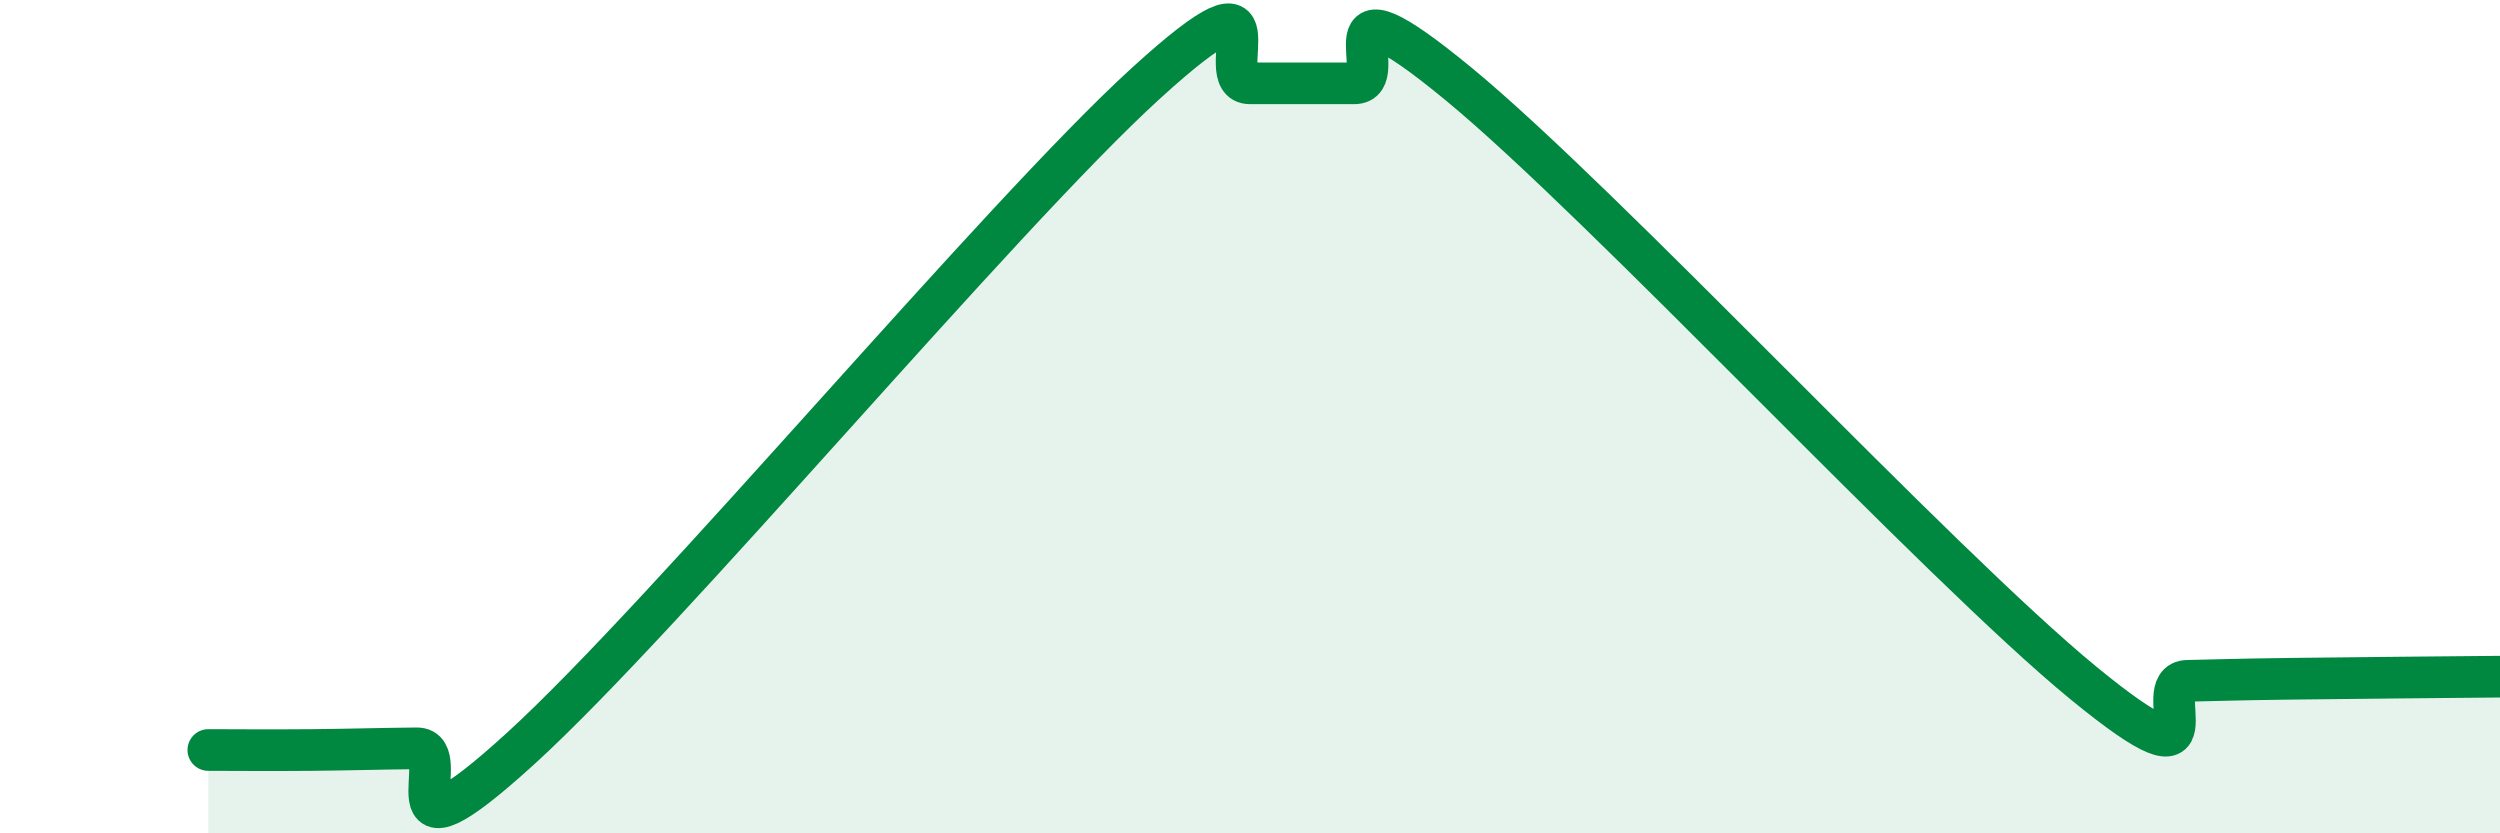
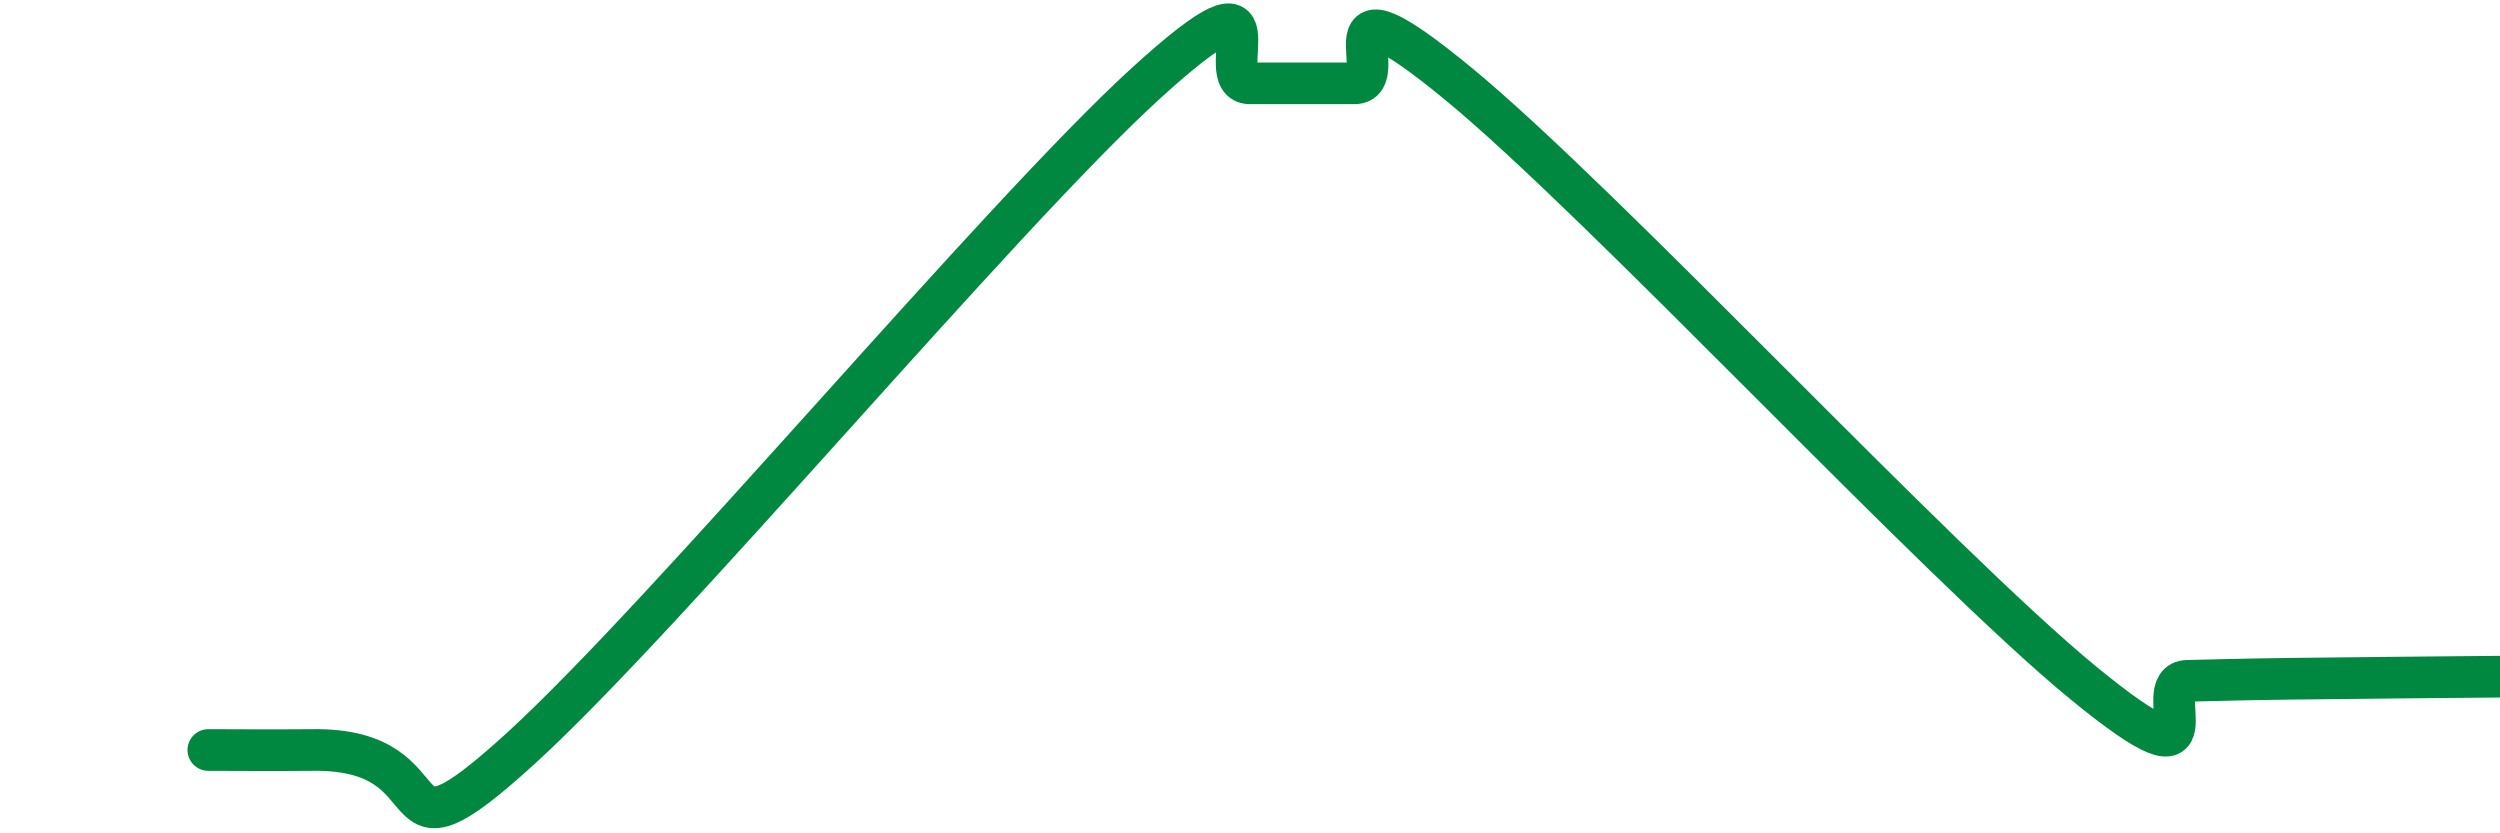
<svg xmlns="http://www.w3.org/2000/svg" width="60" height="20" viewBox="0 0 60 20">
-   <path d="M 5,18 C 5.5,18 6.5,18.01 7.5,18 C 8.5,17.99 9,17.97 10,17.96 C 11,17.95 9,21.15 12.5,17.96 C 16,14.77 24,5.19 27.5,2 C 31,-1.19 29,2 30,2 C 31,2 31.5,2 32.5,2 C 33.5,2 31.5,-0.87 35,2.01 C 38.5,4.89 46.5,13.52 50,16.39 C 53.5,19.26 51.5,16.36 52.5,16.34 C 53.5,16.32 53.5,16.31 55,16.29 C 56.5,16.27 59,16.25 60,16.24L60 20L5 20Z" fill="#008740" opacity="0.1" stroke-linecap="round" stroke-linejoin="round" />
-   <path d="M 5,18 C 5.5,18 6.5,18.01 7.5,18 C 8.5,17.99 9,17.97 10,17.96 C 11,17.95 9,21.15 12.5,17.96 C 16,14.77 24,5.19 27.5,2 C 31,-1.19 29,2 30,2 C 31,2 31.5,2 32.5,2 C 33.5,2 31.5,-0.87 35,2.01 C 38.5,4.89 46.5,13.52 50,16.39 C 53.5,19.26 51.5,16.36 52.5,16.34 C 53.5,16.32 53.5,16.31 55,16.29 C 56.5,16.27 59,16.25 60,16.24" stroke="#008740" stroke-width="1" fill="none" stroke-linecap="round" stroke-linejoin="round" />
+   <path d="M 5,18 C 5.5,18 6.5,18.01 7.5,18 C 11,17.95 9,21.15 12.5,17.96 C 16,14.77 24,5.19 27.5,2 C 31,-1.19 29,2 30,2 C 31,2 31.5,2 32.5,2 C 33.5,2 31.5,-0.87 35,2.01 C 38.5,4.89 46.5,13.52 50,16.39 C 53.5,19.26 51.5,16.36 52.5,16.34 C 53.5,16.32 53.5,16.31 55,16.29 C 56.5,16.27 59,16.25 60,16.24" stroke="#008740" stroke-width="1" fill="none" stroke-linecap="round" stroke-linejoin="round" />
</svg>